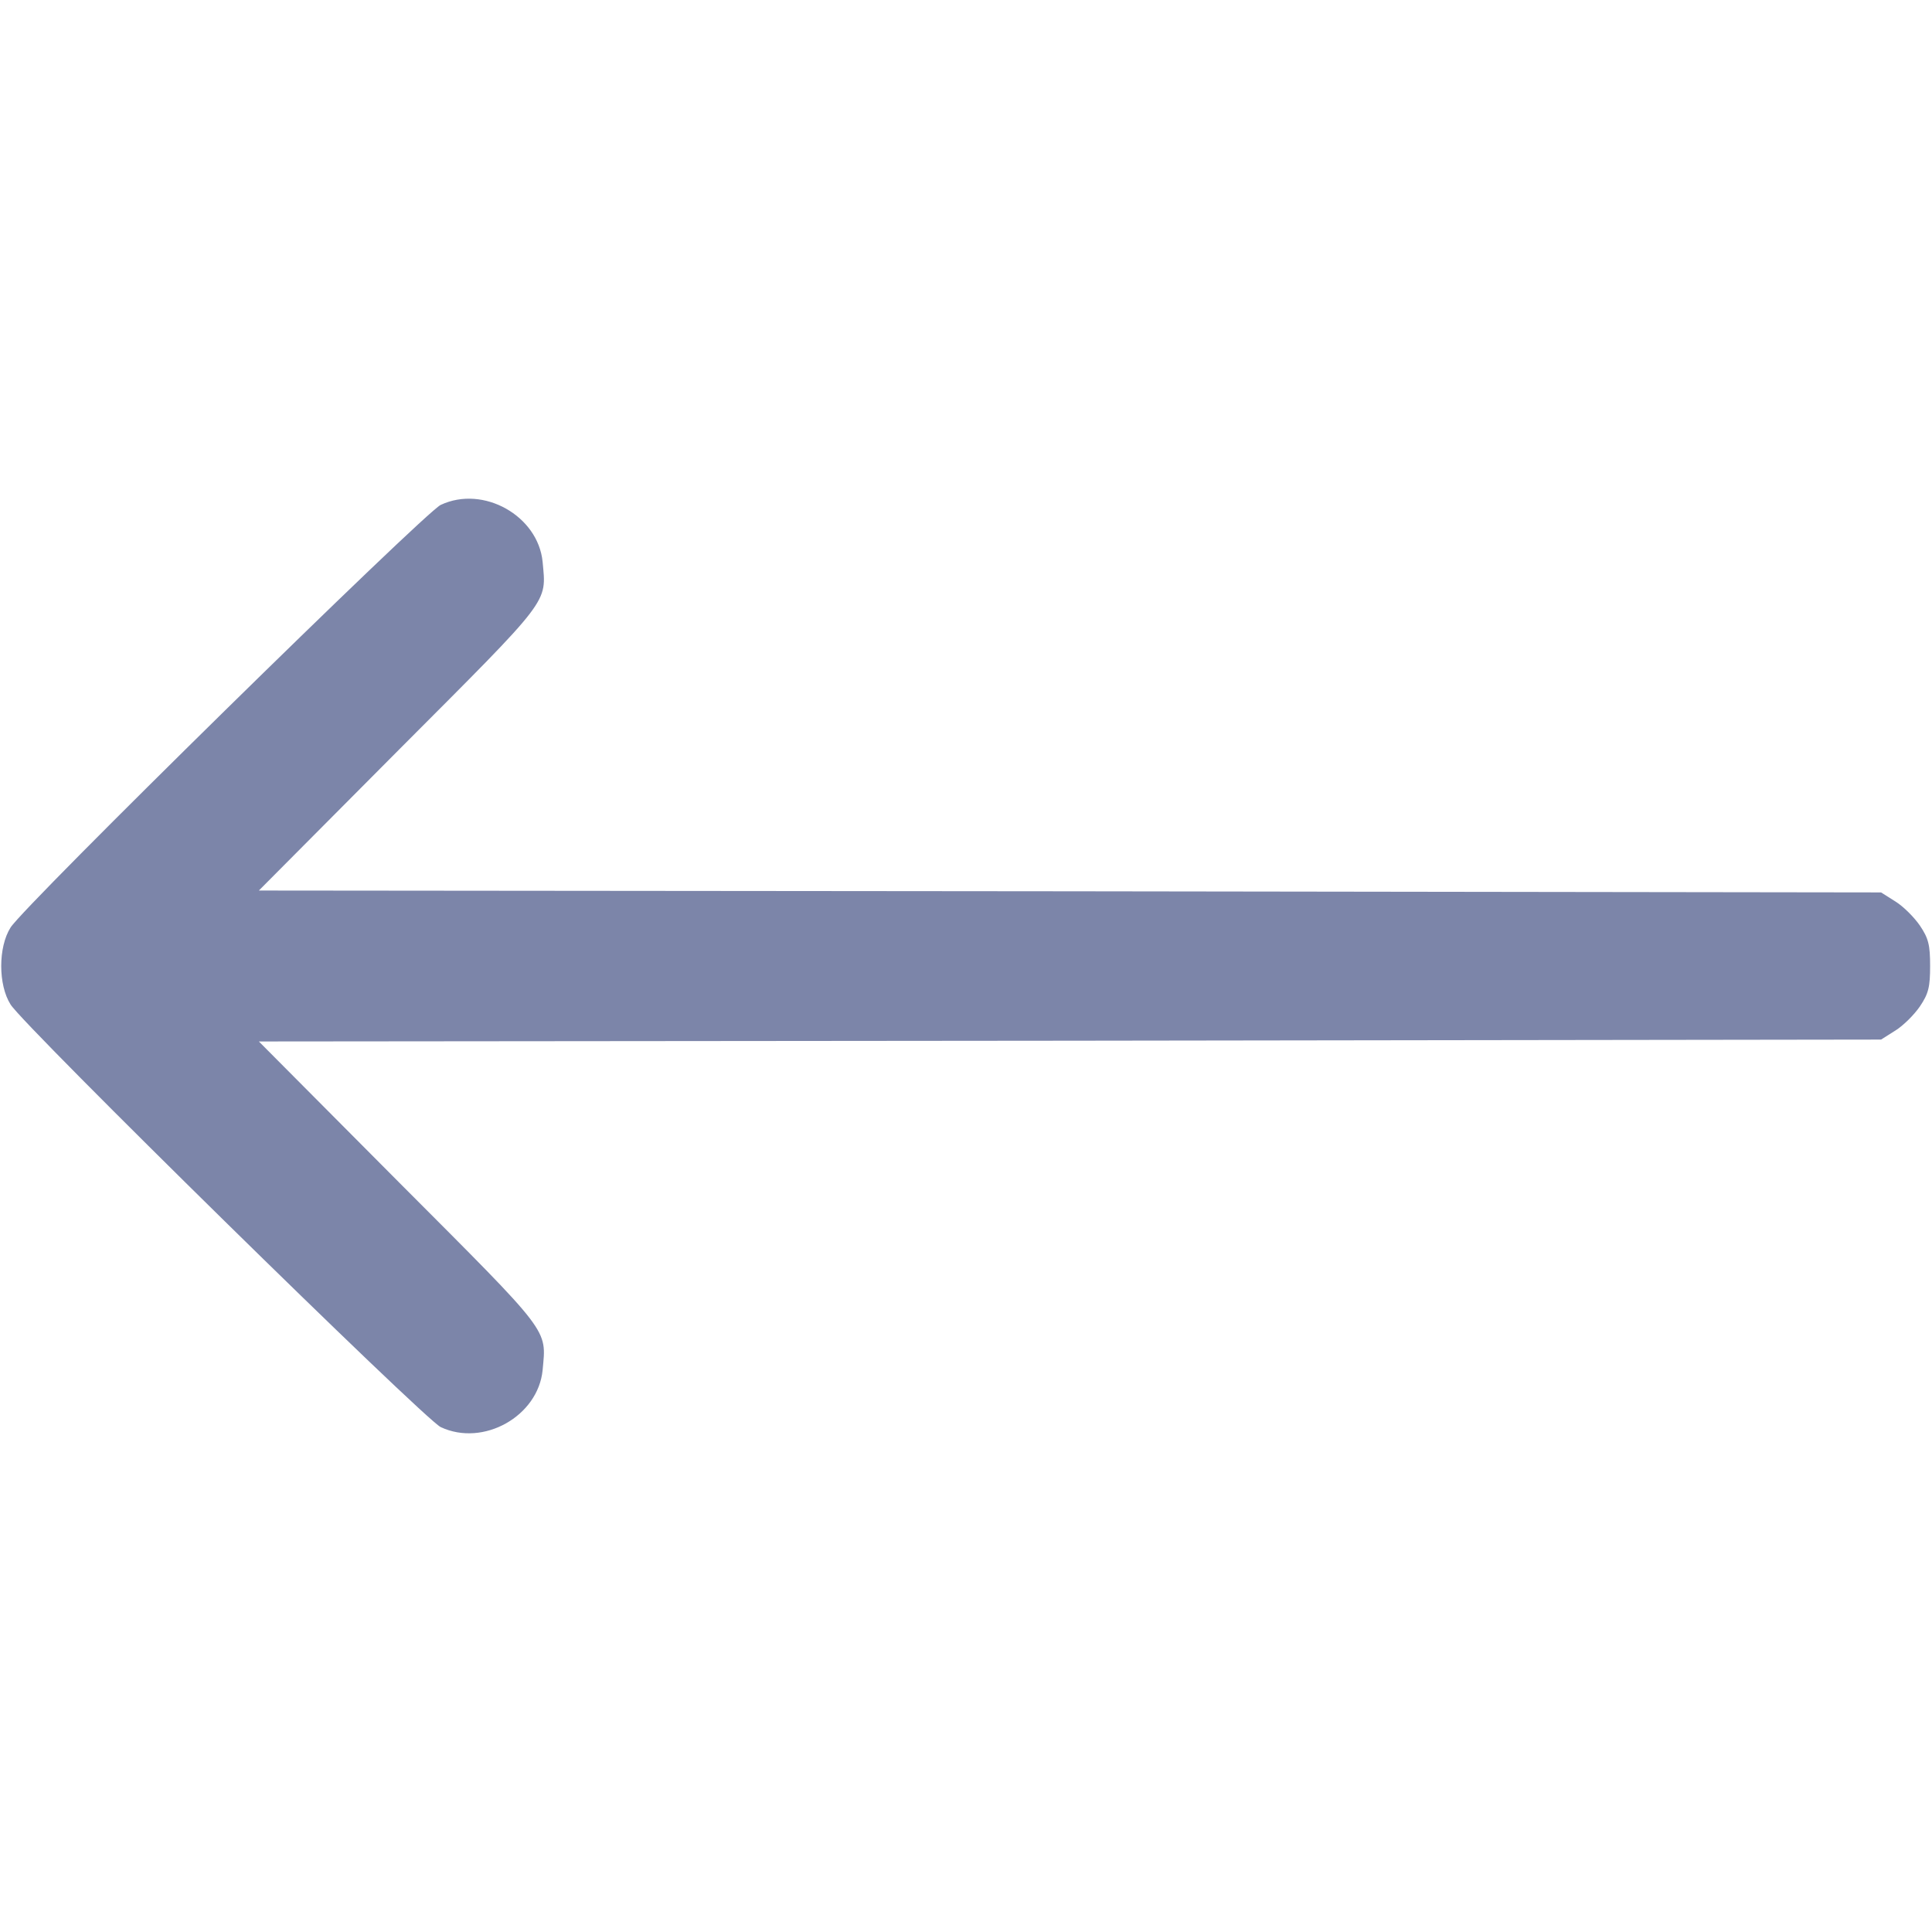
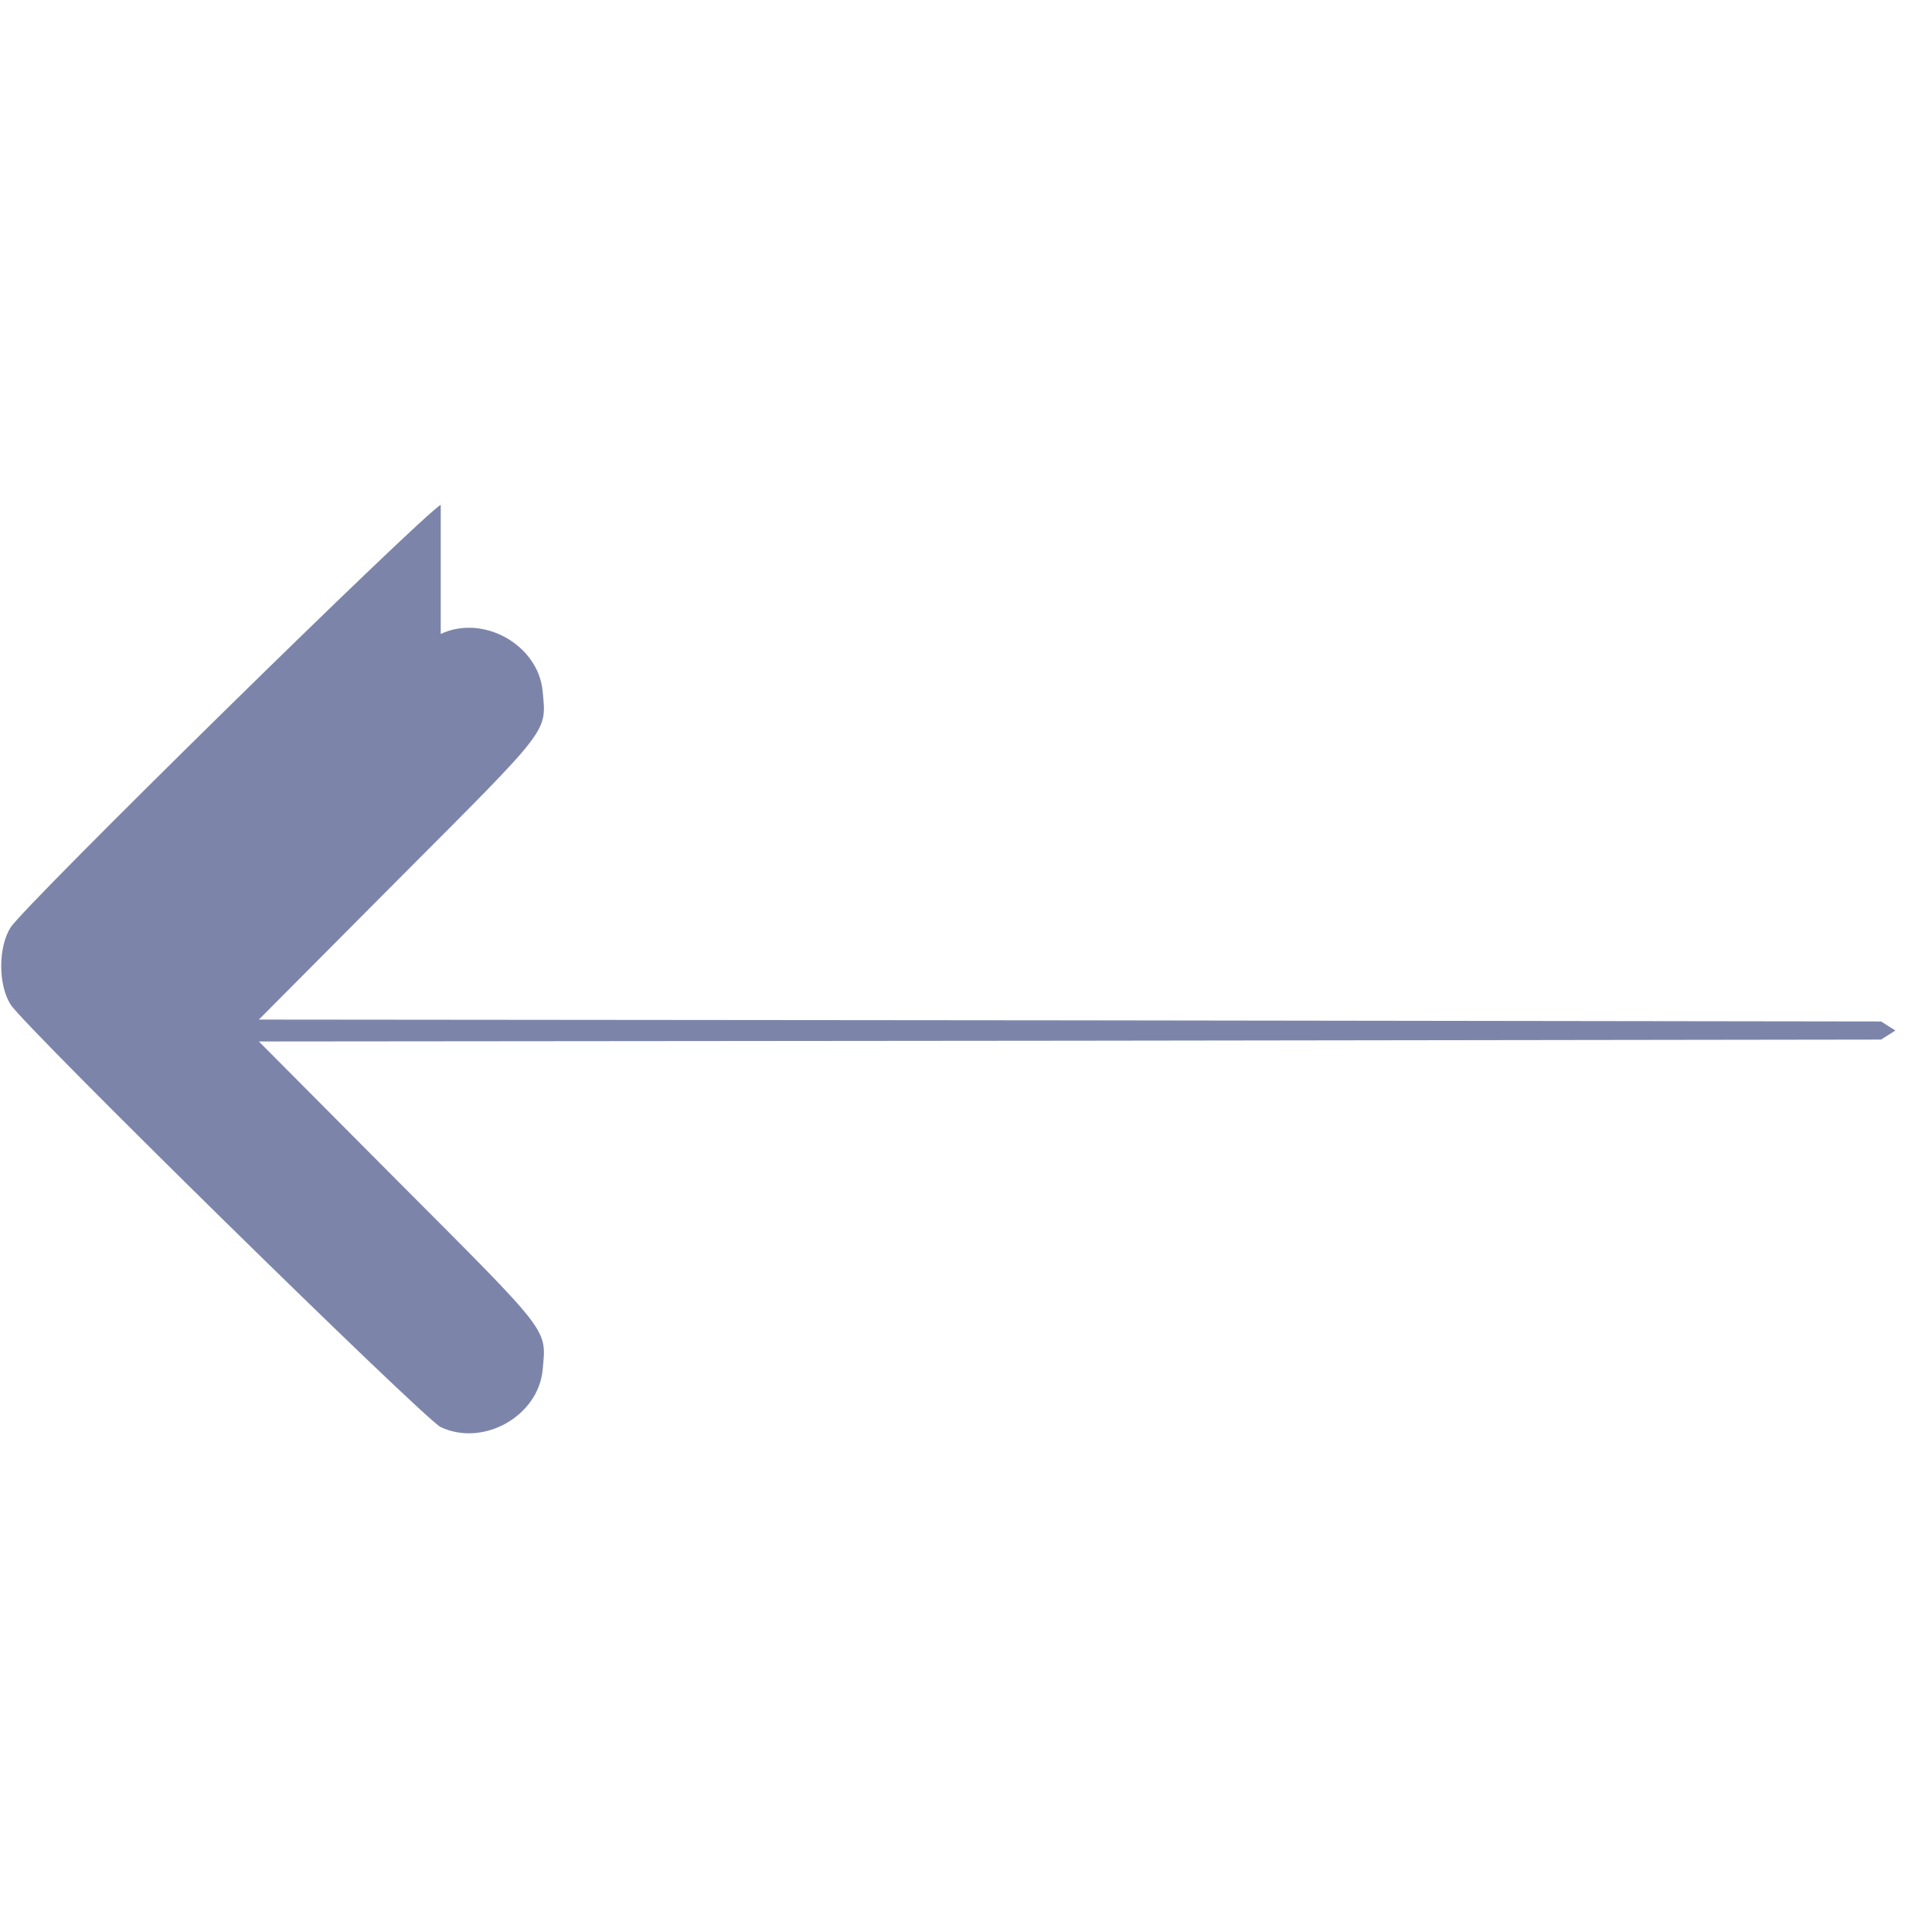
<svg xmlns="http://www.w3.org/2000/svg" version="1.0" width="512pt" height="512pt" viewBox="0 0 512 512" preserveAspectRatio="xMidYMid meet">
  <g transform="translate(0,512) scale(0.1,-0.1)" fill="#7C85A9" stroke="none">
-     <path d="M1168 3782 c-43 -20 -1104 -1062 -1140 -1120 -33 -52 -33 -152 0 -204 36 -58 1097 -1100 1140 -1120 113 -53 258 29 270 151 10 111 25 91 -381 498 l-371 373 2149 2 2150 3 38 24 c21 13 50 42 65 64 23 34 27 52 27 107 0 55 -4 73 -27 107 -15 22 -44 51 -65 64 l-38 24 -2150 3 -2149 2 371 373 c406 407 391 387 381 498 -12 122 -157 204 -270 151z" />
+     <path d="M1168 3782 c-43 -20 -1104 -1062 -1140 -1120 -33 -52 -33 -152 0 -204 36 -58 1097 -1100 1140 -1120 113 -53 258 29 270 151 10 111 25 91 -381 498 l-371 373 2149 2 2150 3 38 24 l-38 24 -2150 3 -2149 2 371 373 c406 407 391 387 381 498 -12 122 -157 204 -270 151z" />
  </g>
</svg>